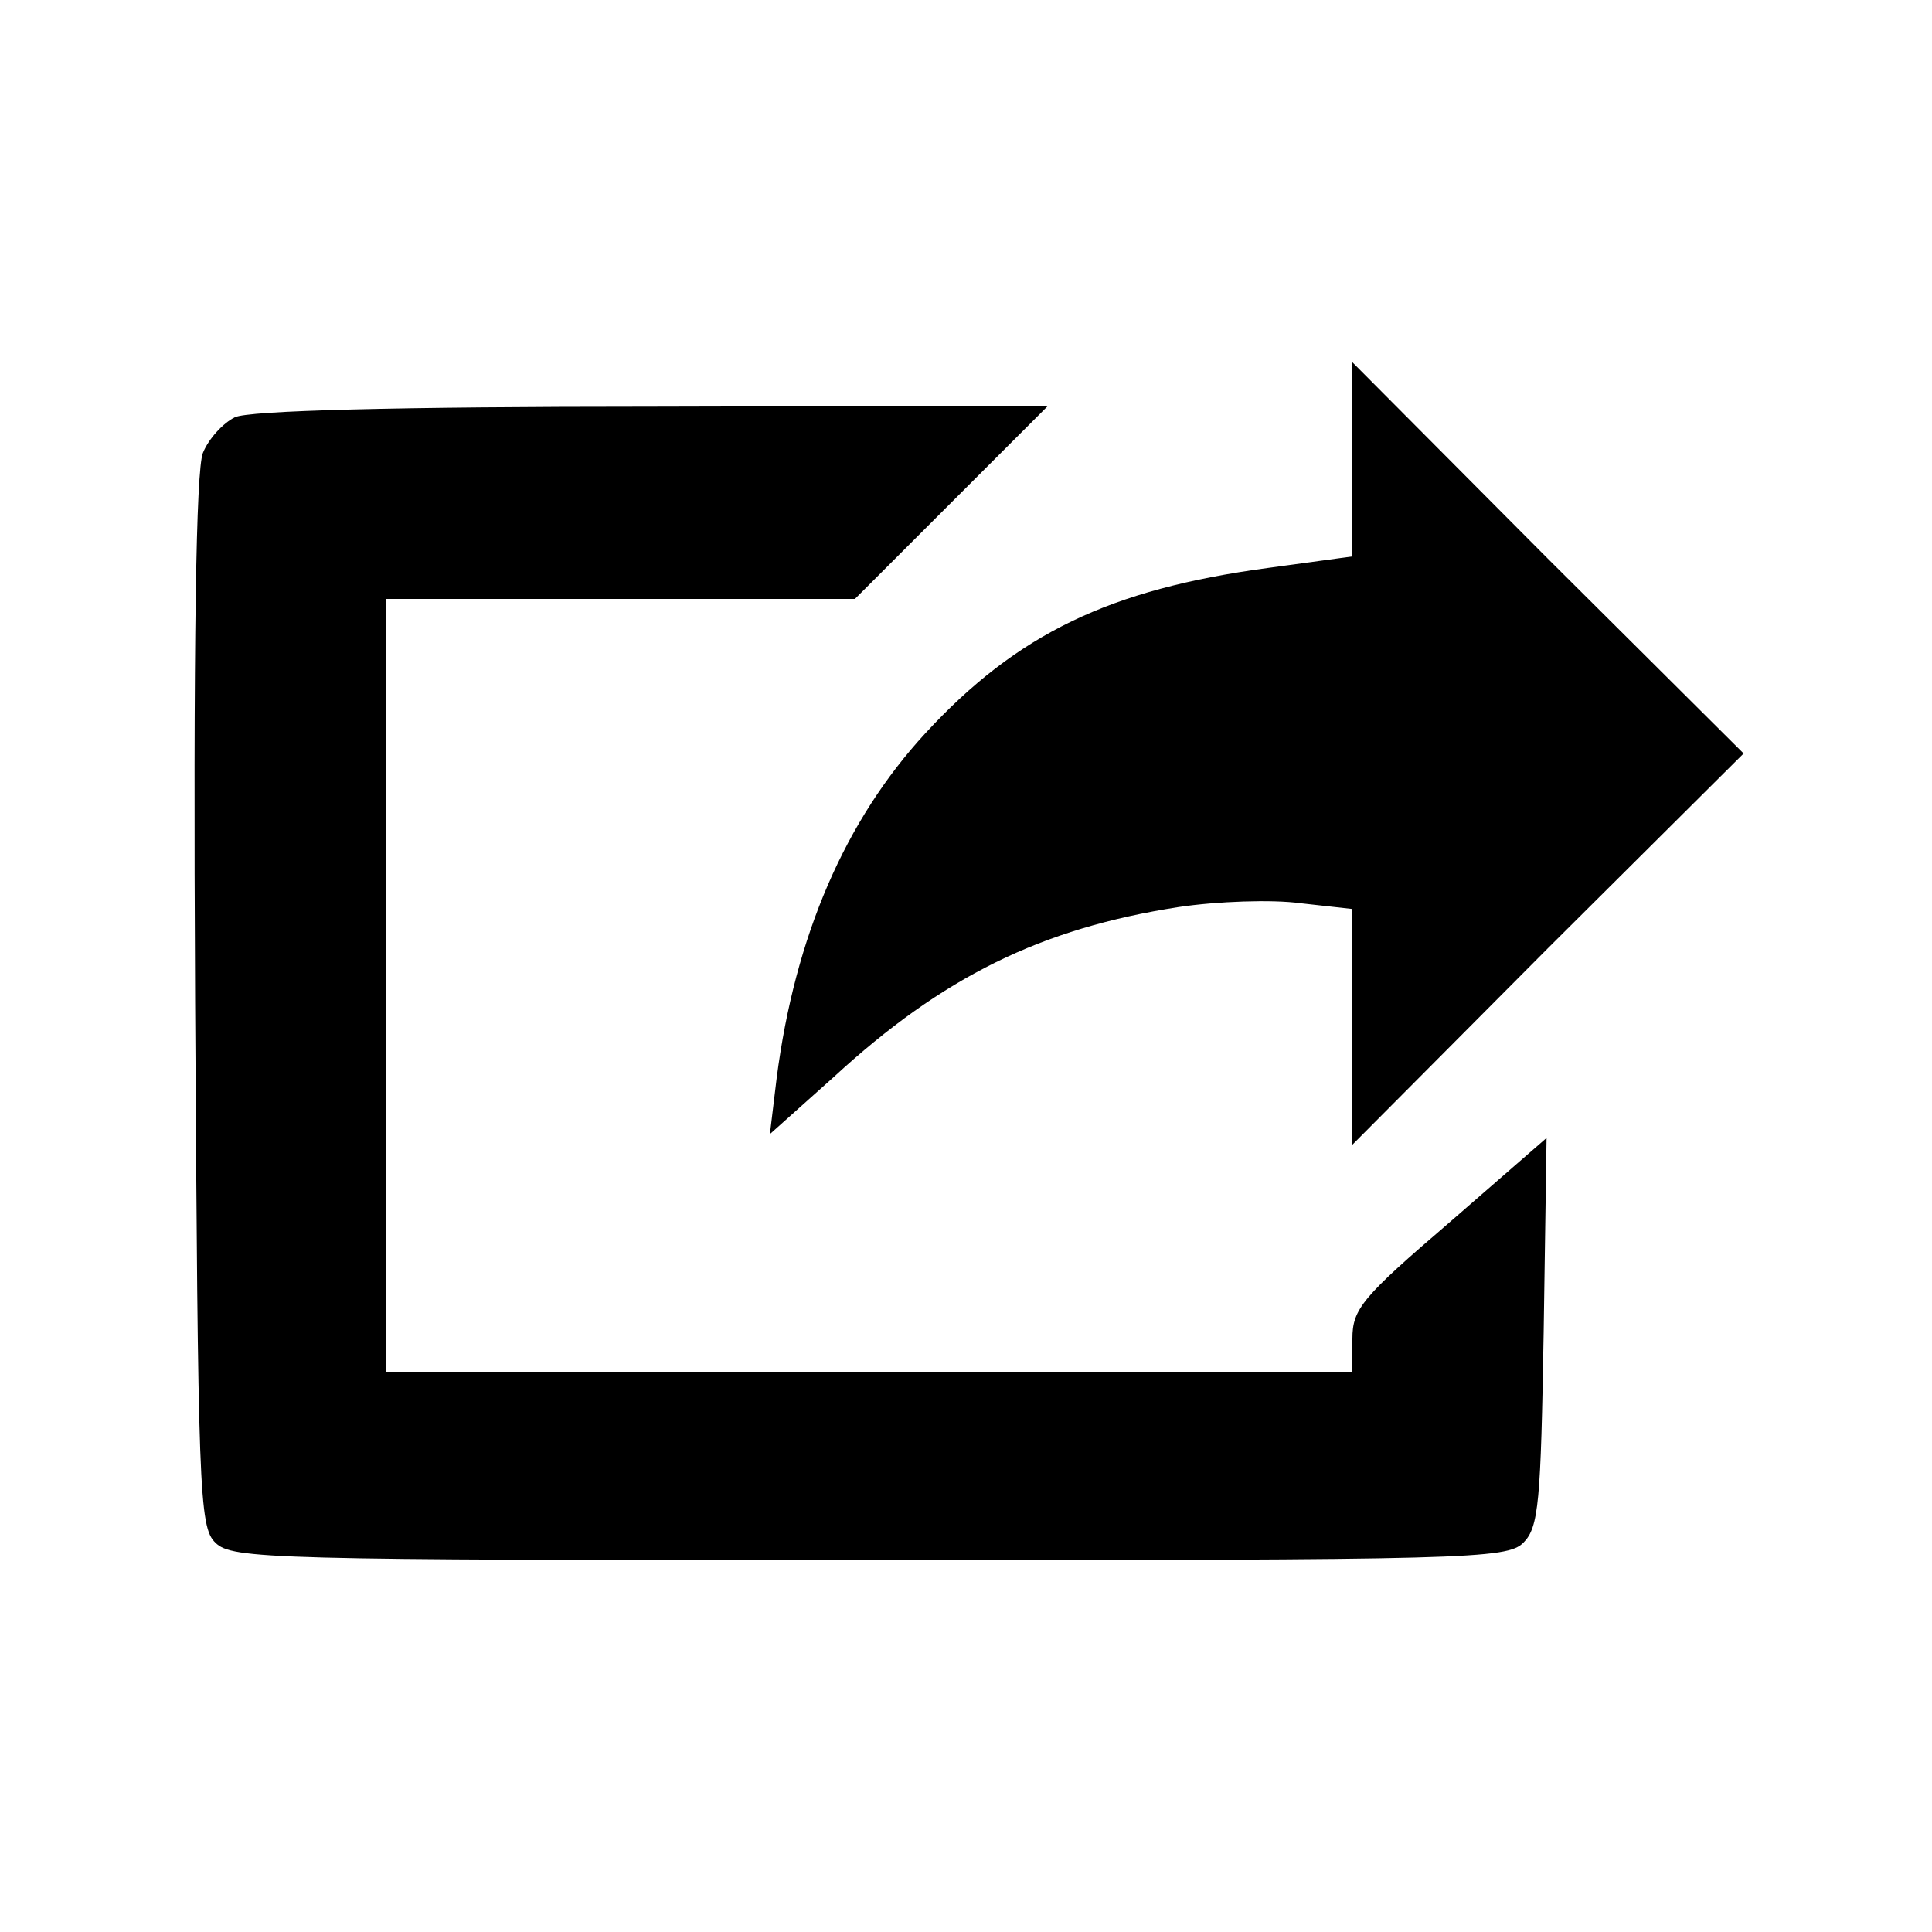
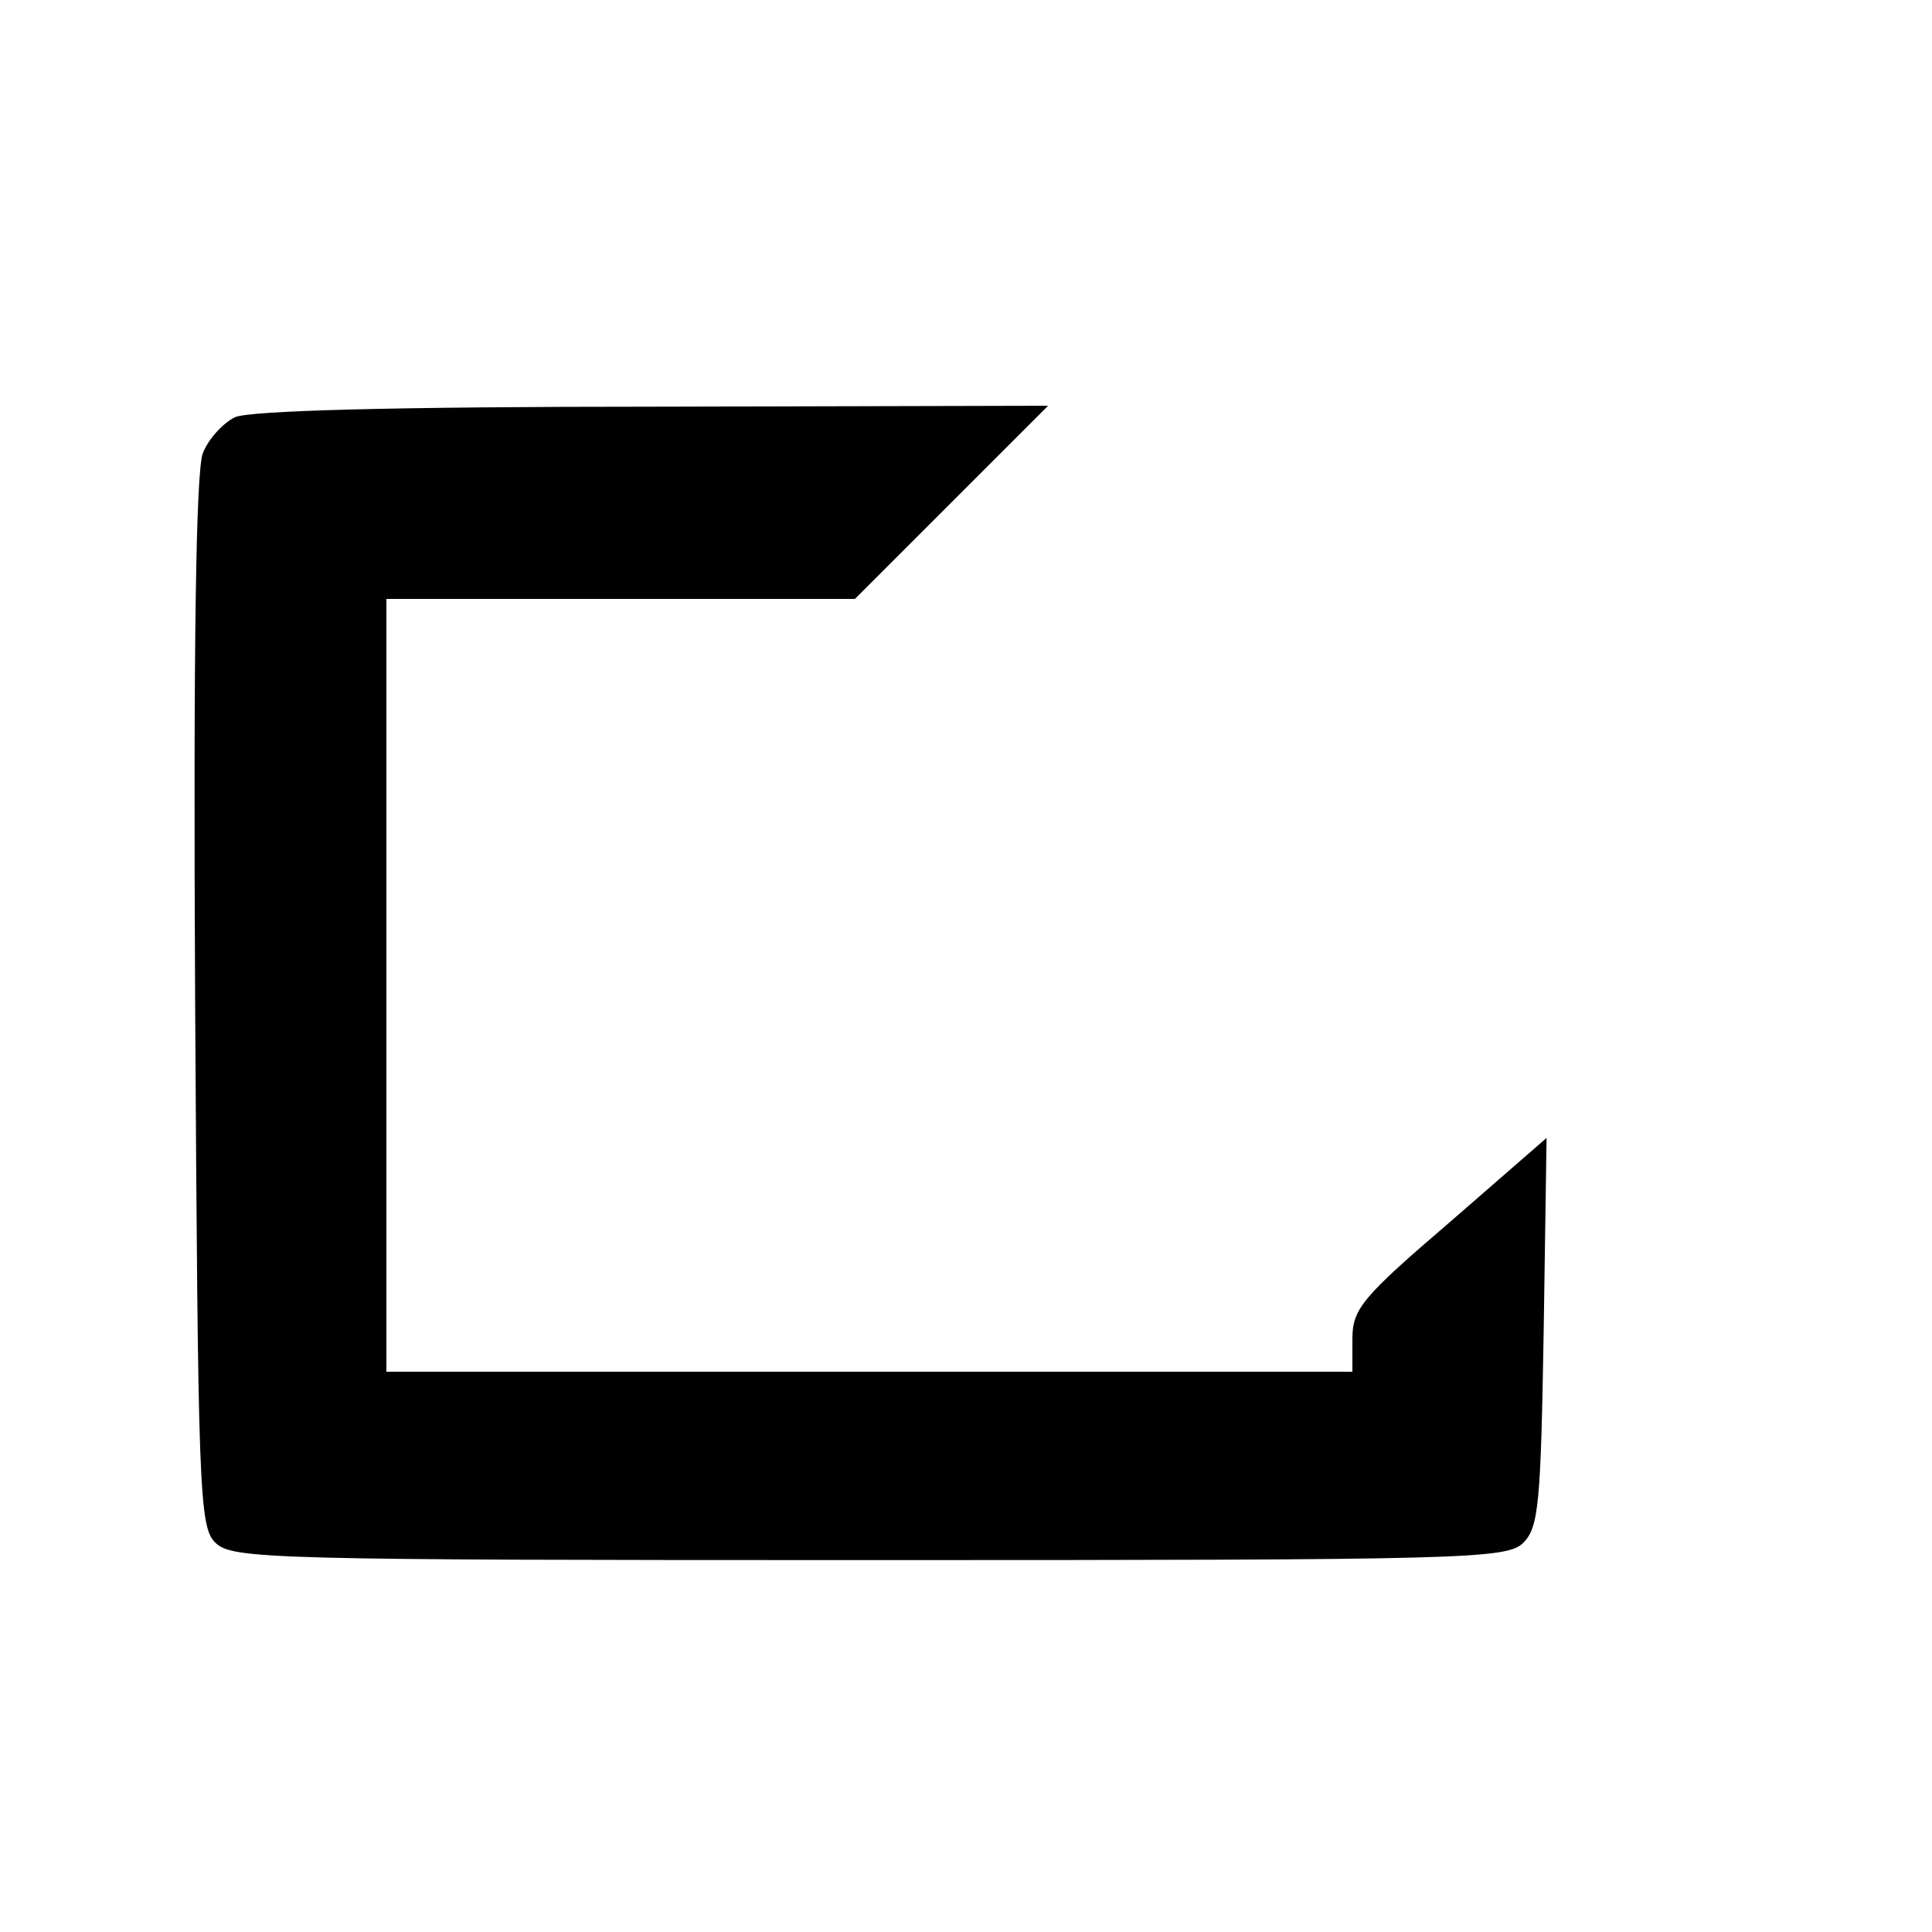
<svg xmlns="http://www.w3.org/2000/svg" version="1.0" width="200pt" height="200pt" viewBox="0 0 200 200" preserveAspectRatio="xMidYMid meet">
  <g transform="translate(0,200) scale(0.1,-0.1)" fill="#000000" stroke="none">
-     <path d="M1400 1524 l0 -100 -88 -12 c-163 -22 -259 -68 -354 -171 -83 -90 -135 -210 -154 -357 l-7 -58 66 59 c113 104 215 154 357 176 40 6 97 8 126 4 l54 -6 0 -122 0 -122 202 203 203 202 -203 202 -202 203 0 -101z" />
    <path d="M243 1568 c-12 -6 -27 -22 -33 -37 -7 -18 -10 -192 -8 -568 3 -505 4 -544 21 -560 17 -17 57 -18 677 -18 619 0 660 1 677 18 16 16 18 42 21 218 l3 201 -100 -87 c-91 -78 -101 -90 -101 -121 l0 -34 -500 0 -500 0 0 400 0 400 243 0 242 0 100 100 100 100 -410 -1 c-265 0 -418 -4 -432 -11z" />
  </g>
</svg>